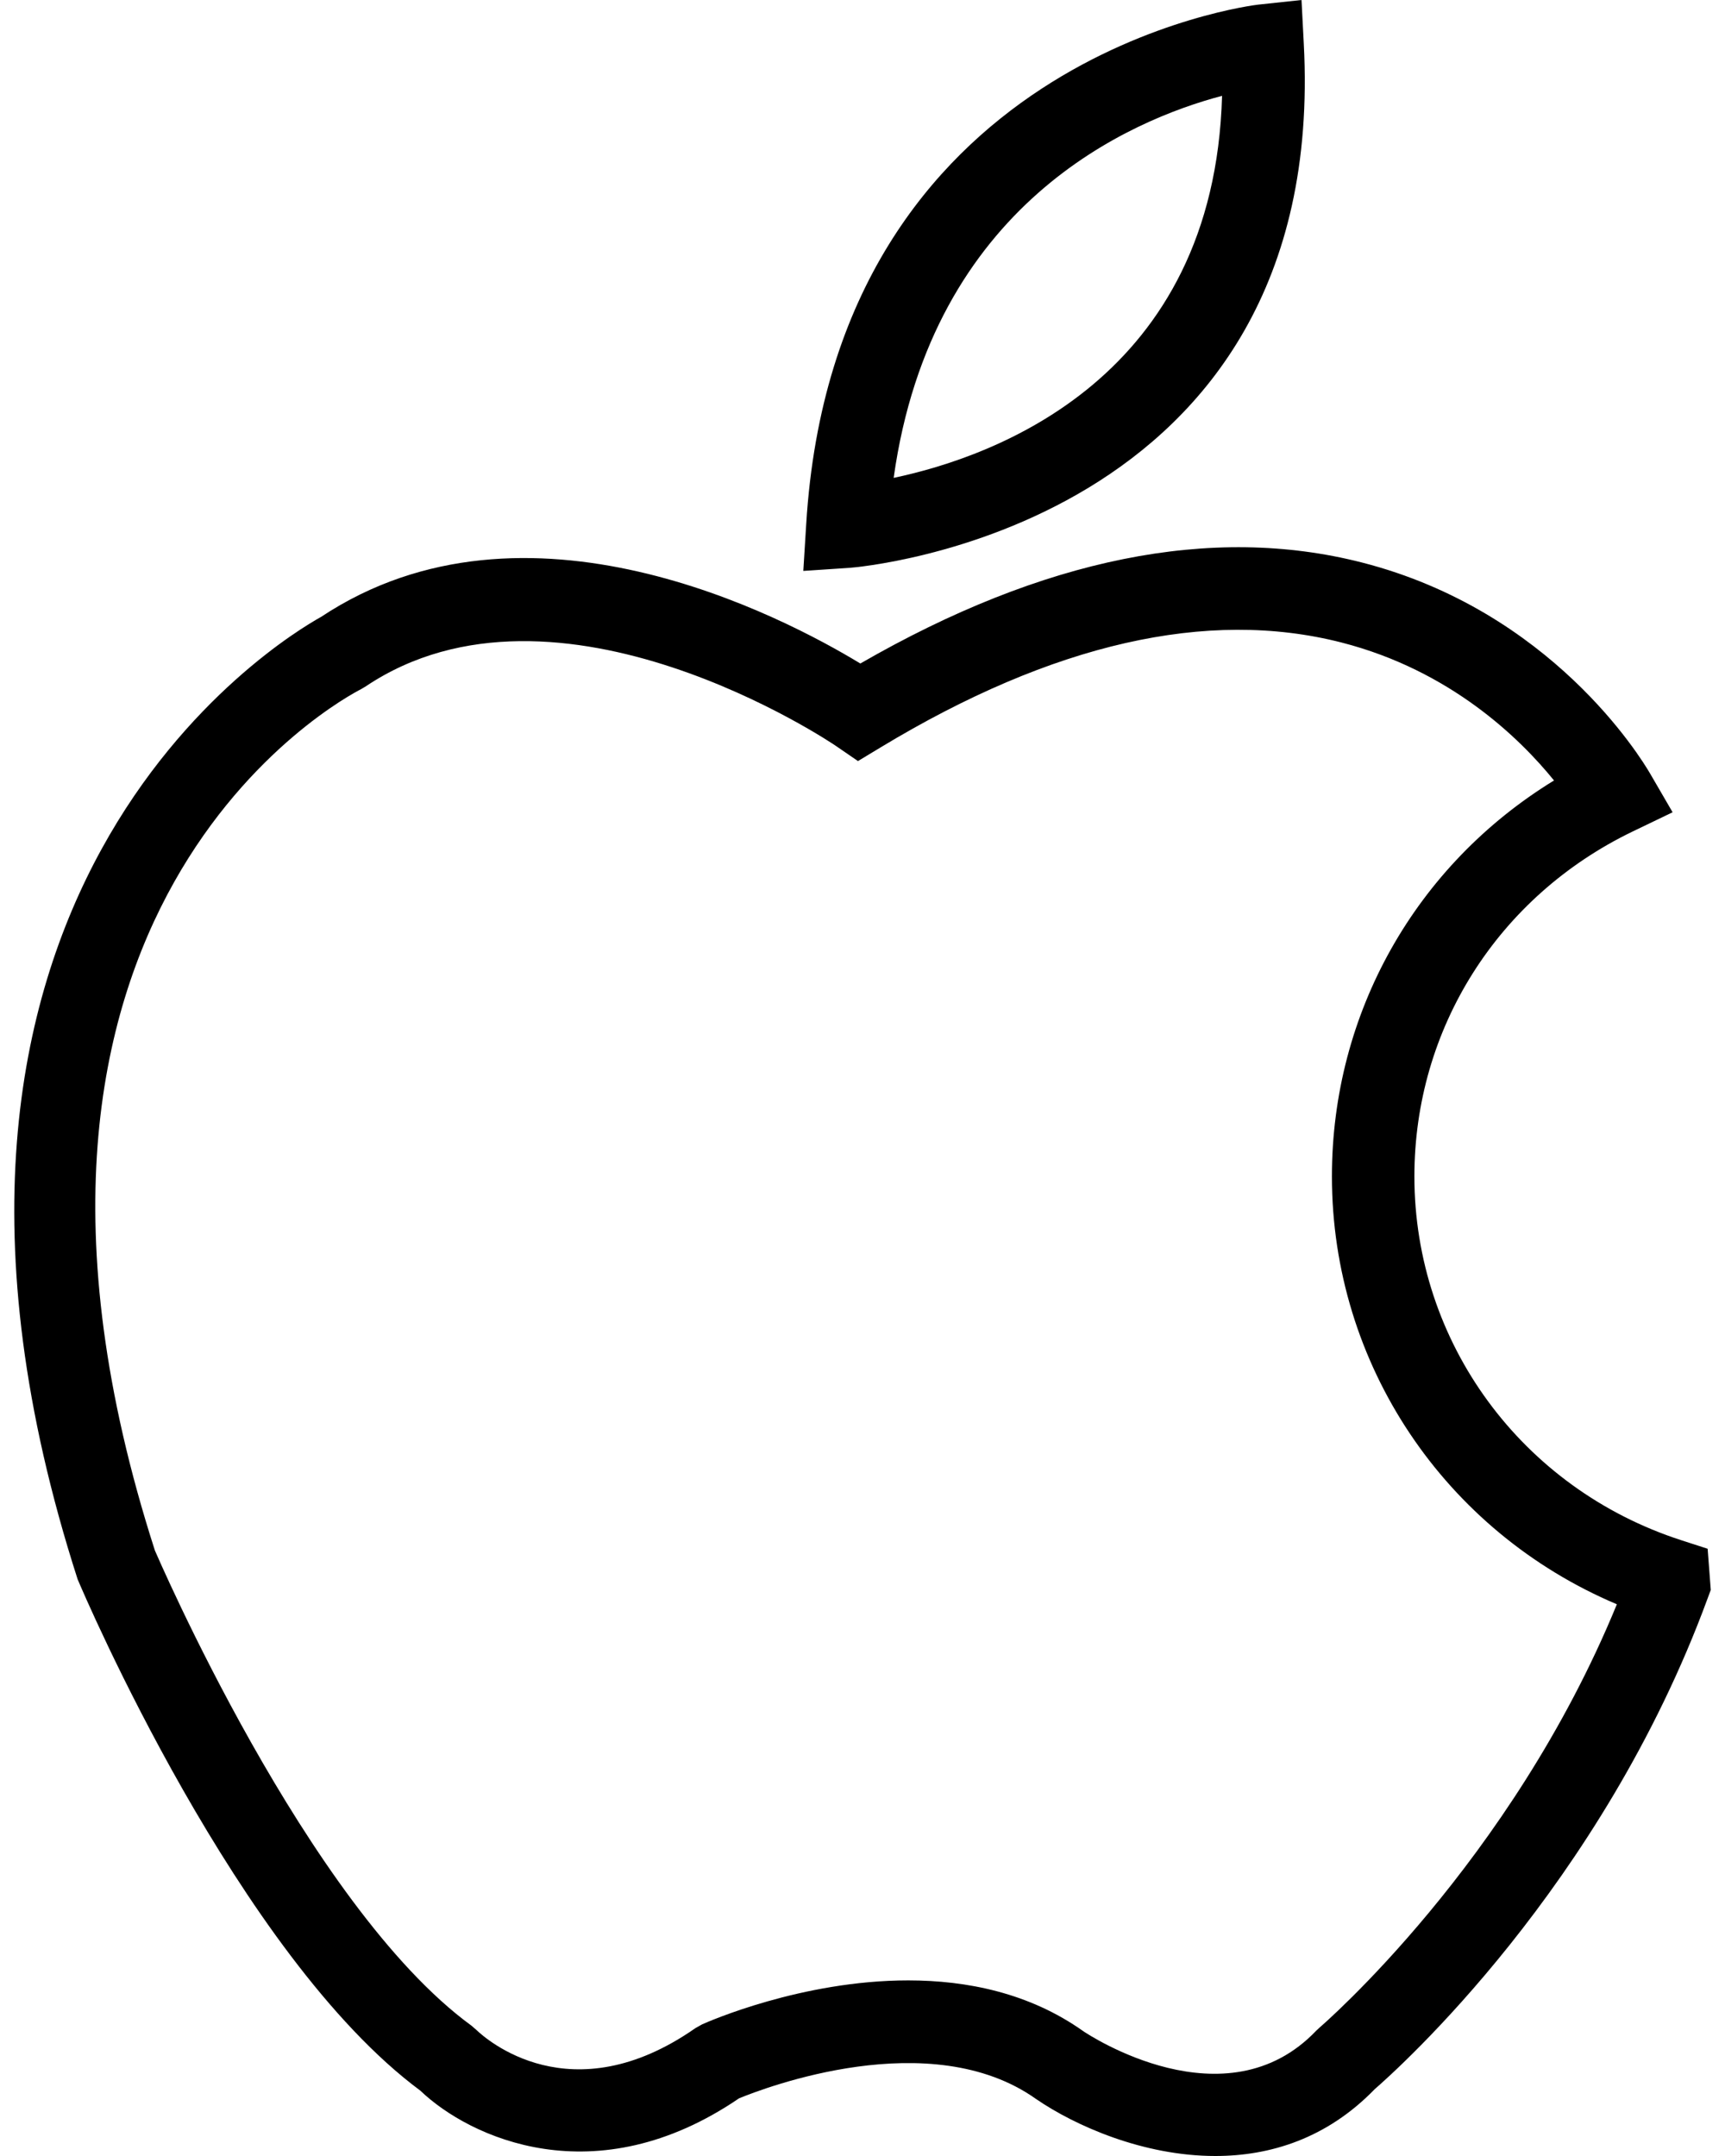
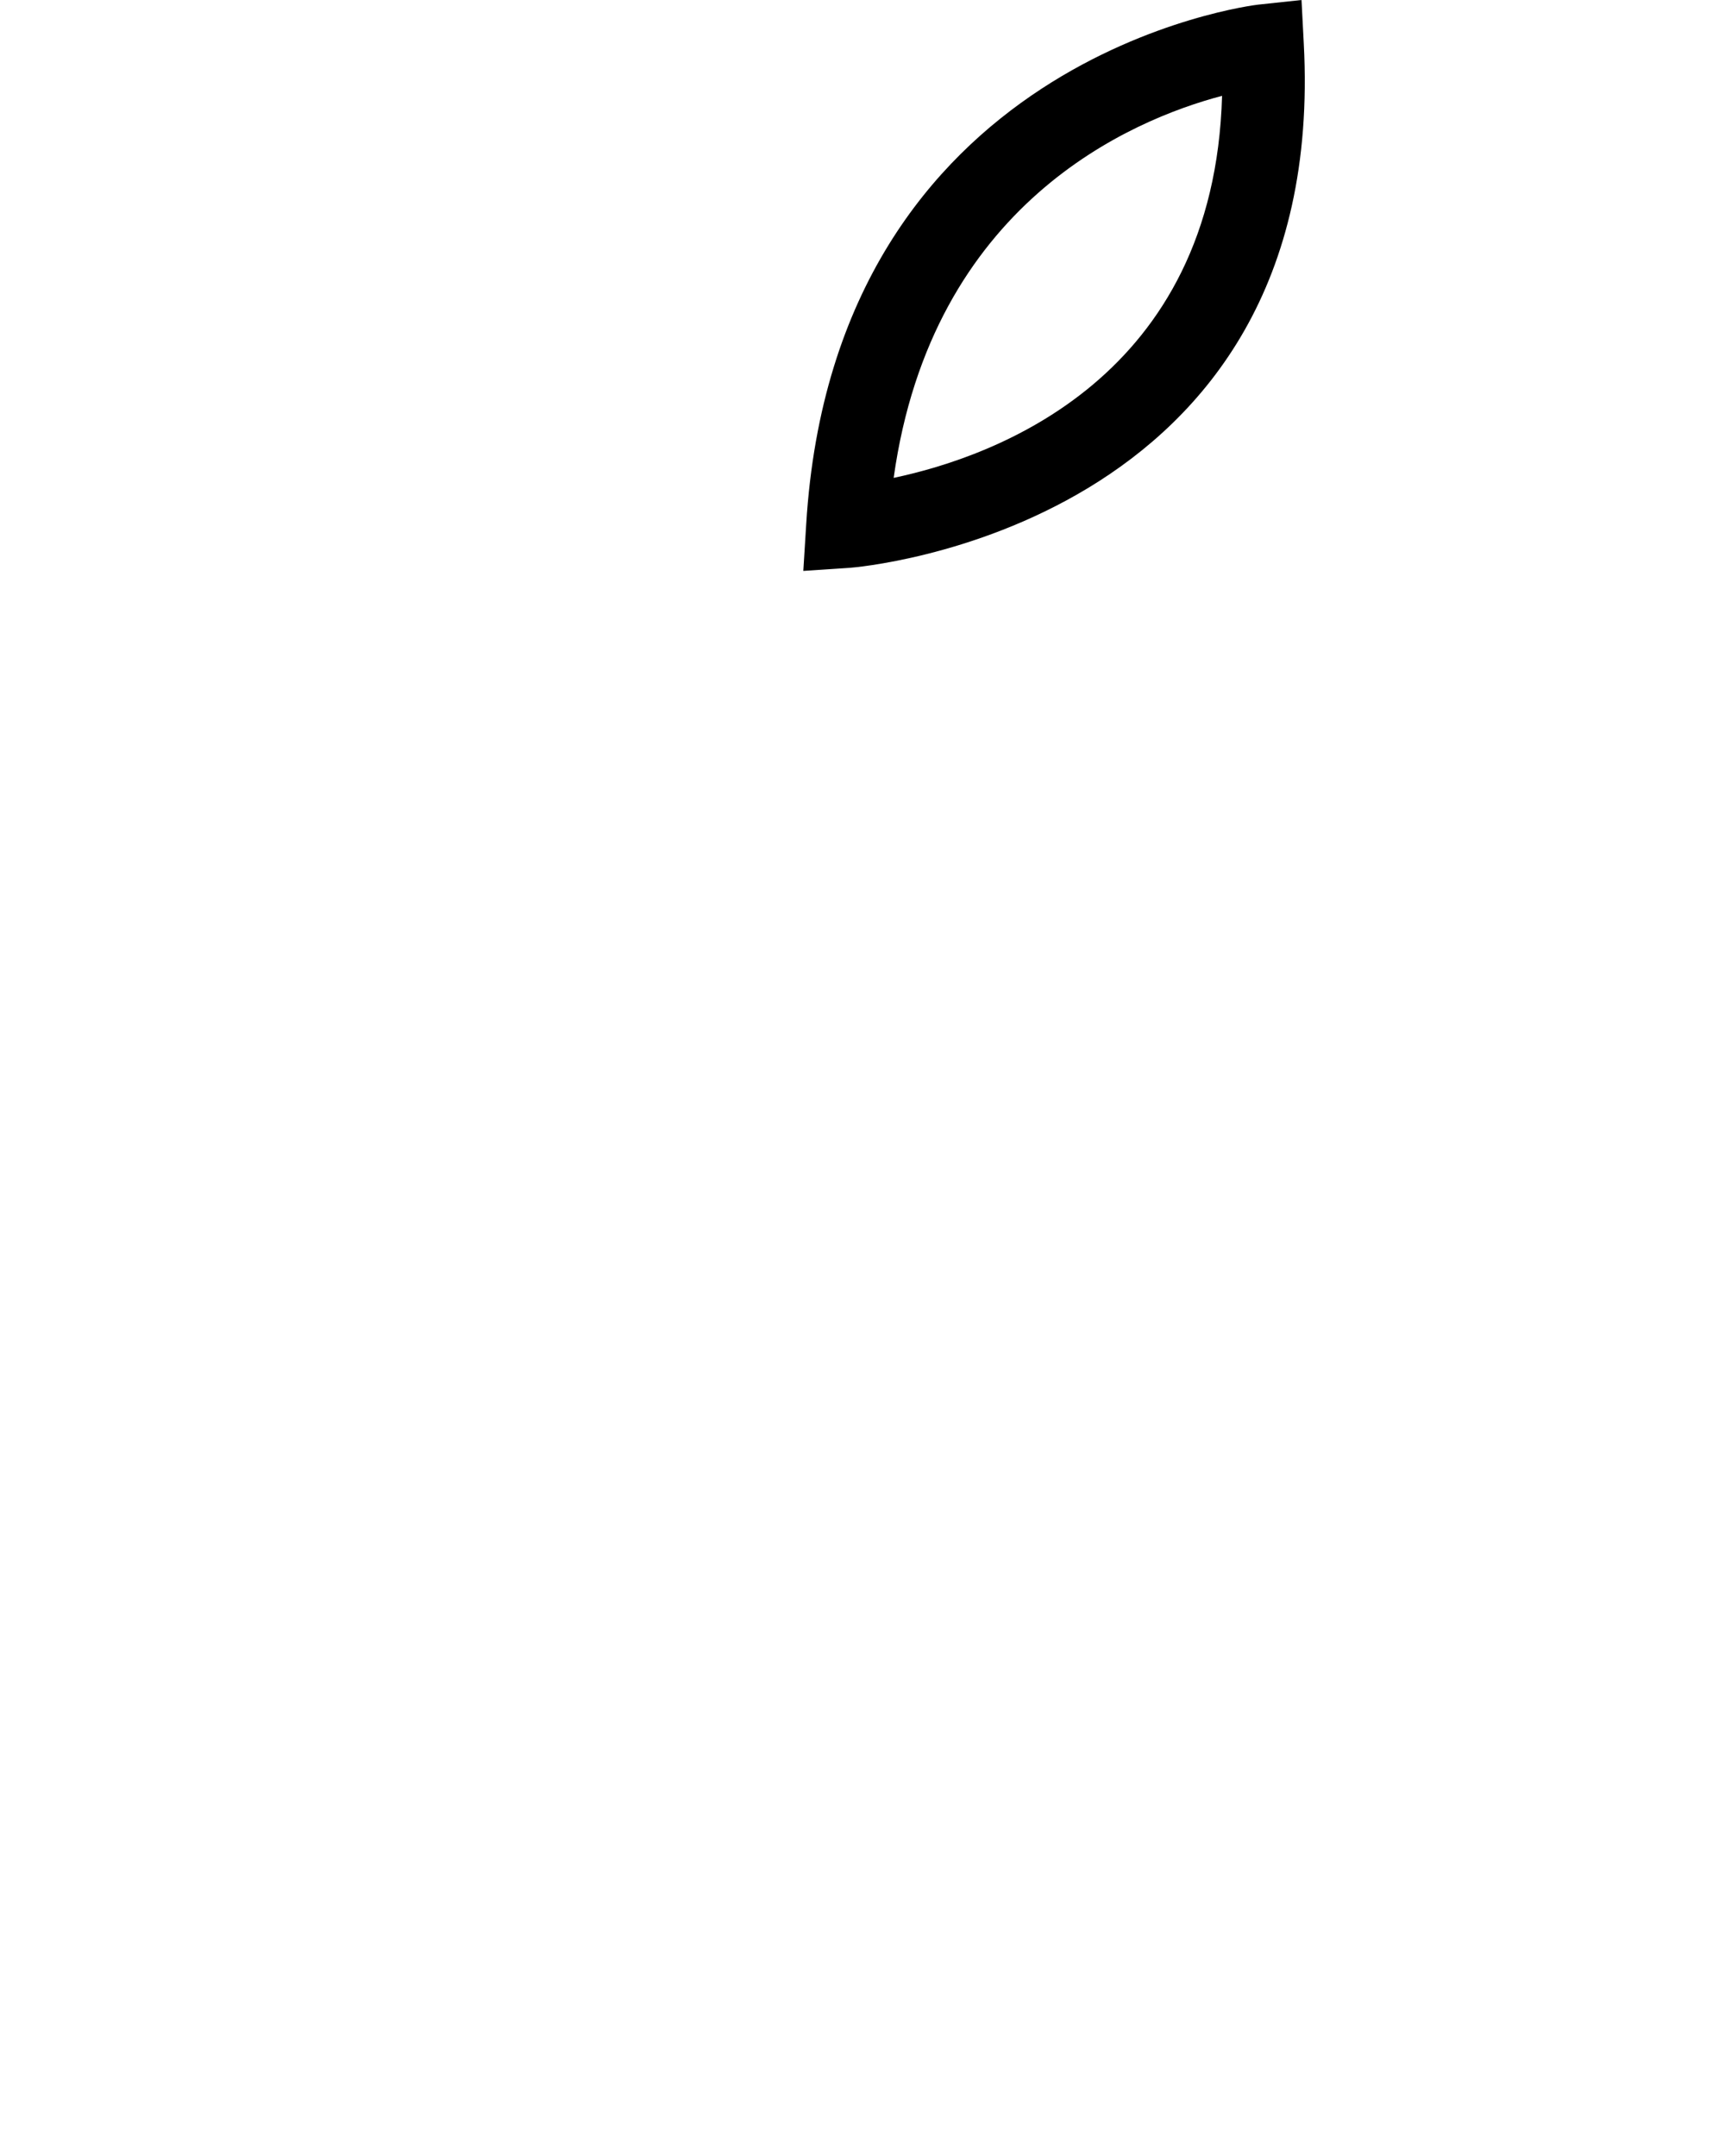
<svg xmlns="http://www.w3.org/2000/svg" width="16" height="20" viewBox="0 0 16 20" fill="none">
  <path d="M12.093 0.404L12.072 0L11.67 0.043C11.631 0.047 7.744 0.516 7.478 4.861L7.451 5.296L7.886 5.267C7.93 5.264 12.332 4.912 12.093 0.404ZM11.335 0.889C11.262 3.508 9.224 4.236 8.289 4.433C8.645 1.888 10.491 1.112 11.335 0.889Z" fill="black" />
-   <path d="M15.839 14.367L15.595 14.288C14.114 13.809 13.119 12.453 13.119 10.913C13.119 9.542 13.894 8.317 15.142 7.714L15.514 7.535L15.306 7.177C15.217 7.024 14.387 5.667 12.632 5.218C11.241 4.862 9.676 5.177 7.98 6.155C7.262 5.719 4.877 4.463 2.979 5.722C2.608 5.928 -1.329 8.286 0.72 14.65C0.78 14.793 2.209 18.14 3.899 19.394C4.355 19.83 5.522 20.374 6.855 19.465C7.086 19.37 8.631 18.775 9.611 19.472C9.973 19.72 10.605 20 11.273 20C11.779 20 12.306 19.839 12.751 19.38C12.958 19.2 14.854 17.508 15.839 14.827L15.868 14.749L15.839 14.367ZM12.239 18.809L12.209 18.837C11.37 19.718 10.096 18.875 10.049 18.843C9.548 18.487 8.968 18.371 8.424 18.371C7.436 18.371 6.568 18.754 6.512 18.779L6.45 18.814C5.294 19.621 4.502 18.911 4.418 18.83L4.373 18.791C2.844 17.676 1.439 14.385 1.437 14.384C-0.481 8.422 3.193 6.472 3.349 6.393L3.391 6.368C5.171 5.173 7.729 6.902 7.754 6.92L7.958 7.06L8.17 6.932C9.763 5.969 11.2 5.642 12.442 5.96C13.454 6.219 14.099 6.851 14.414 7.24C13.133 8.025 12.354 9.396 12.354 10.913C12.354 12.657 13.401 14.207 14.997 14.882C14.015 17.279 12.258 18.793 12.239 18.809Z" fill="black" />
</svg>